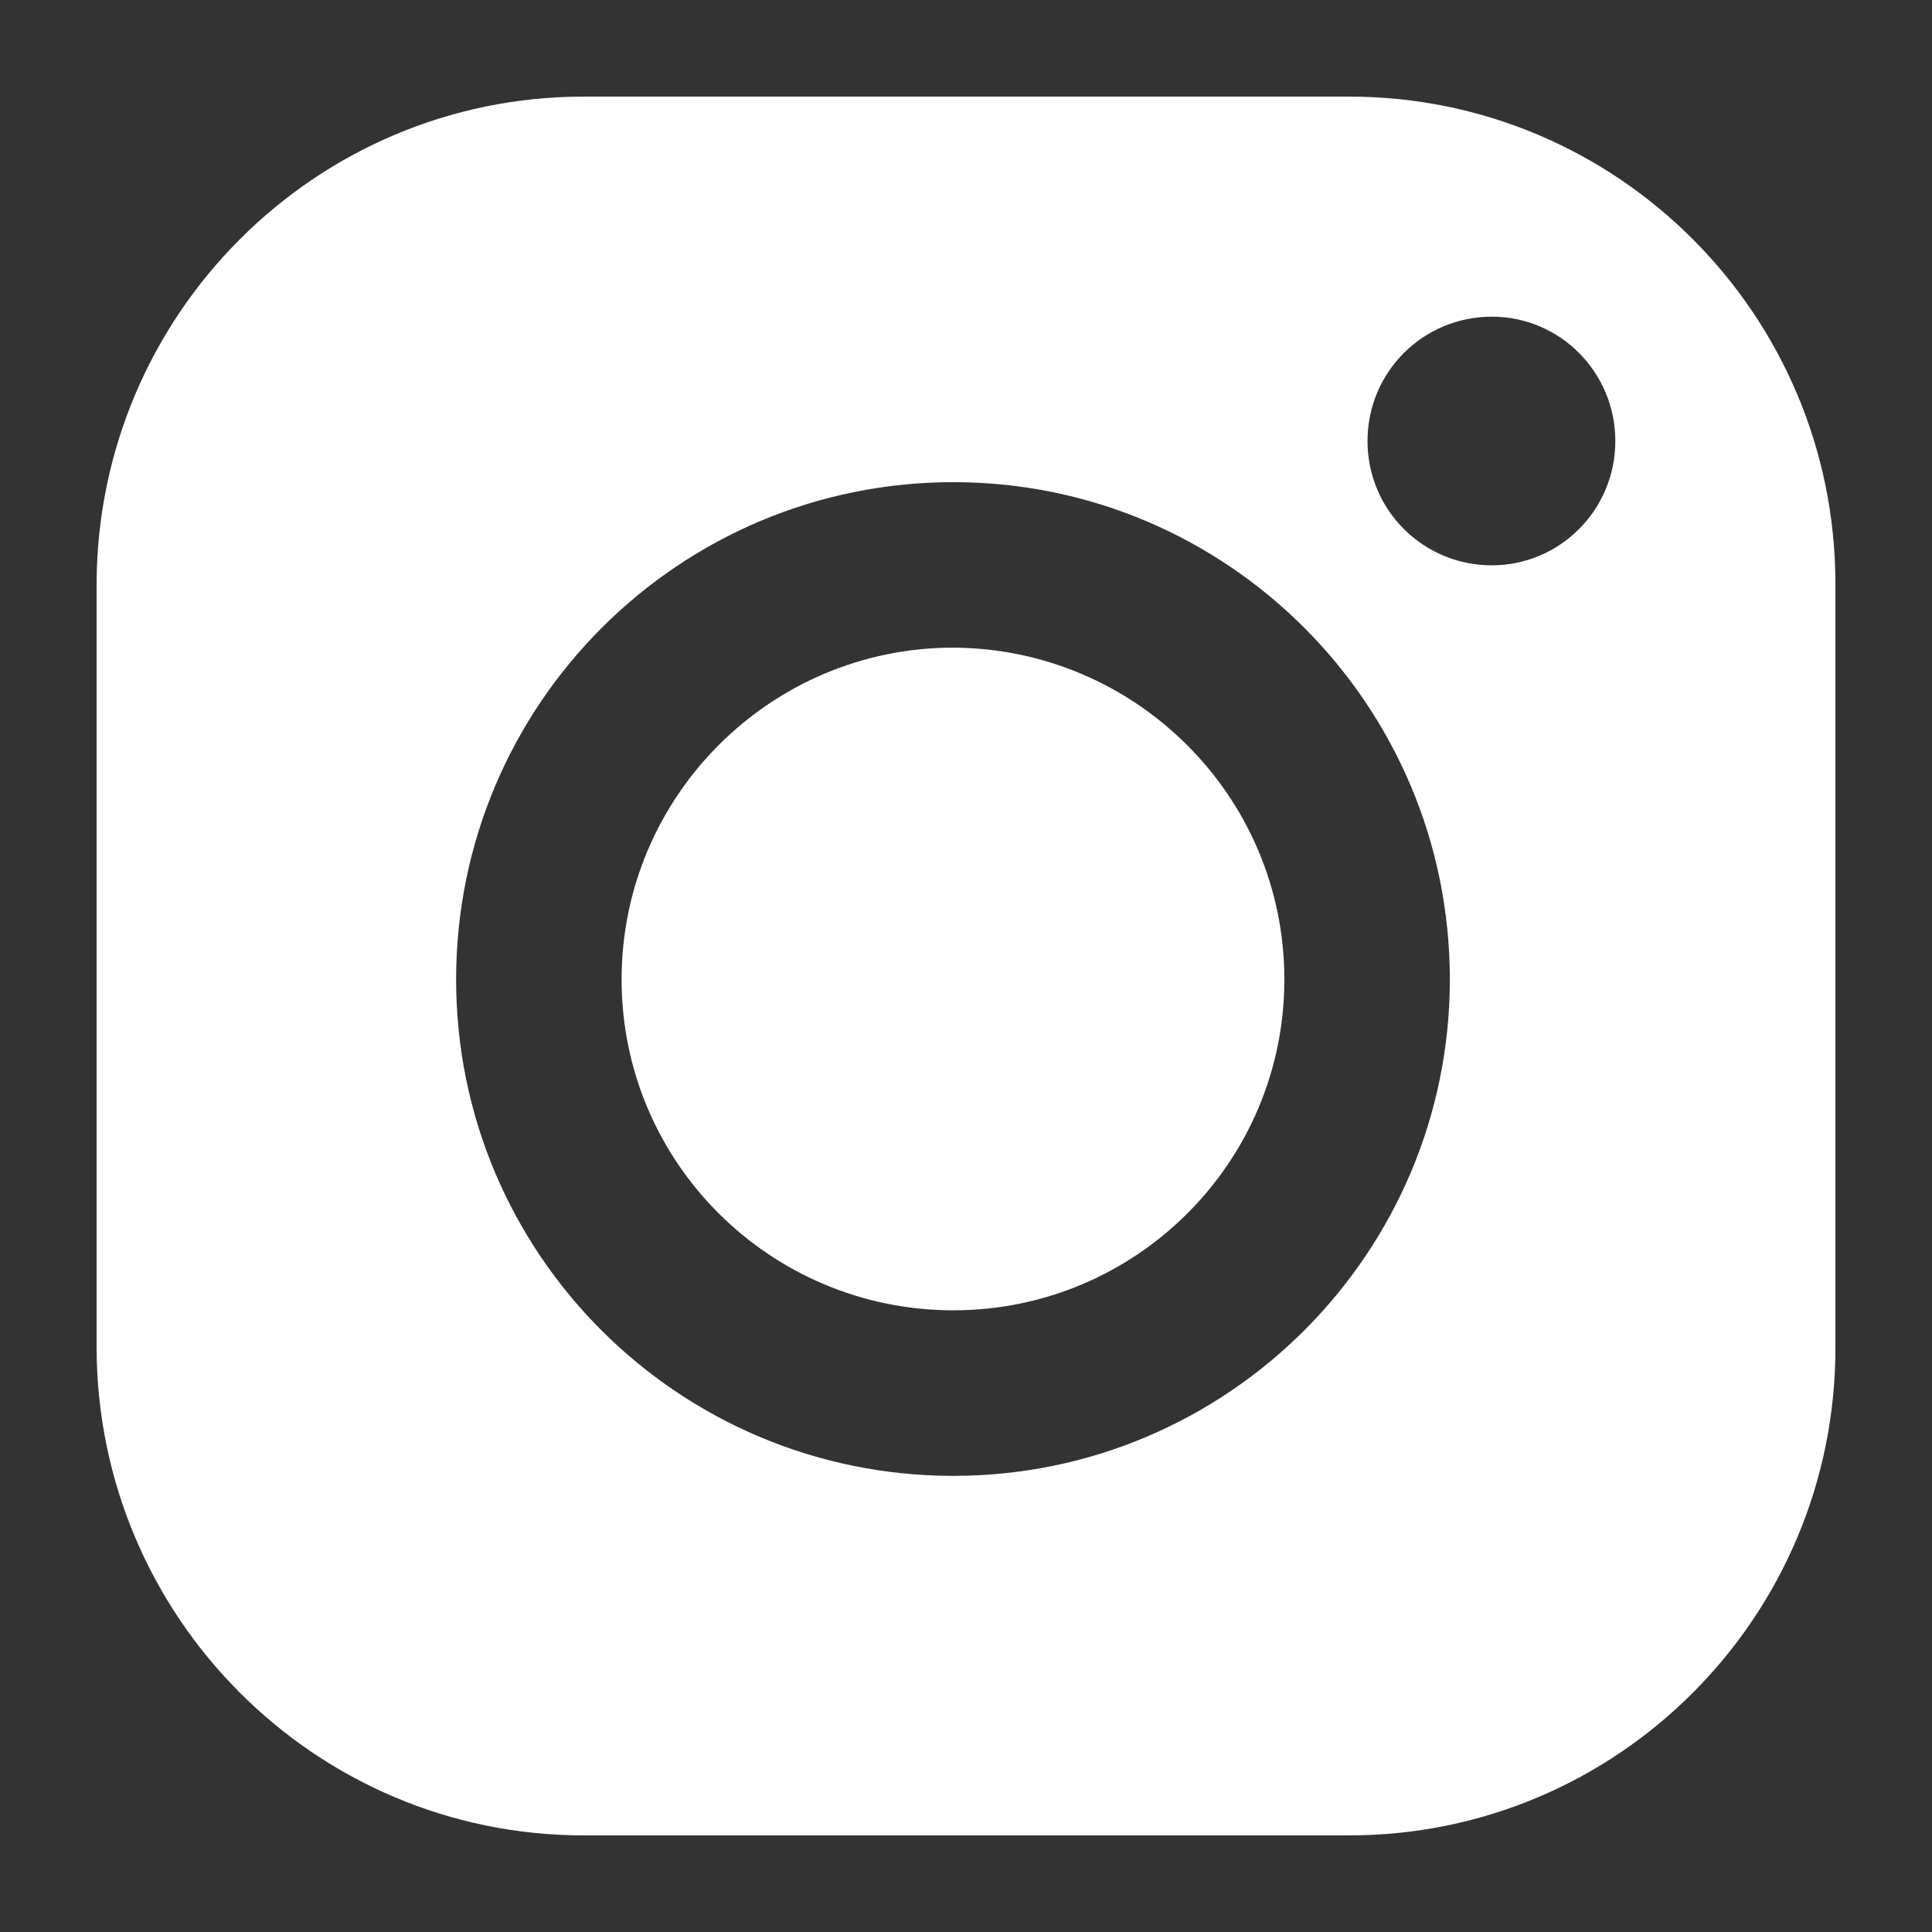
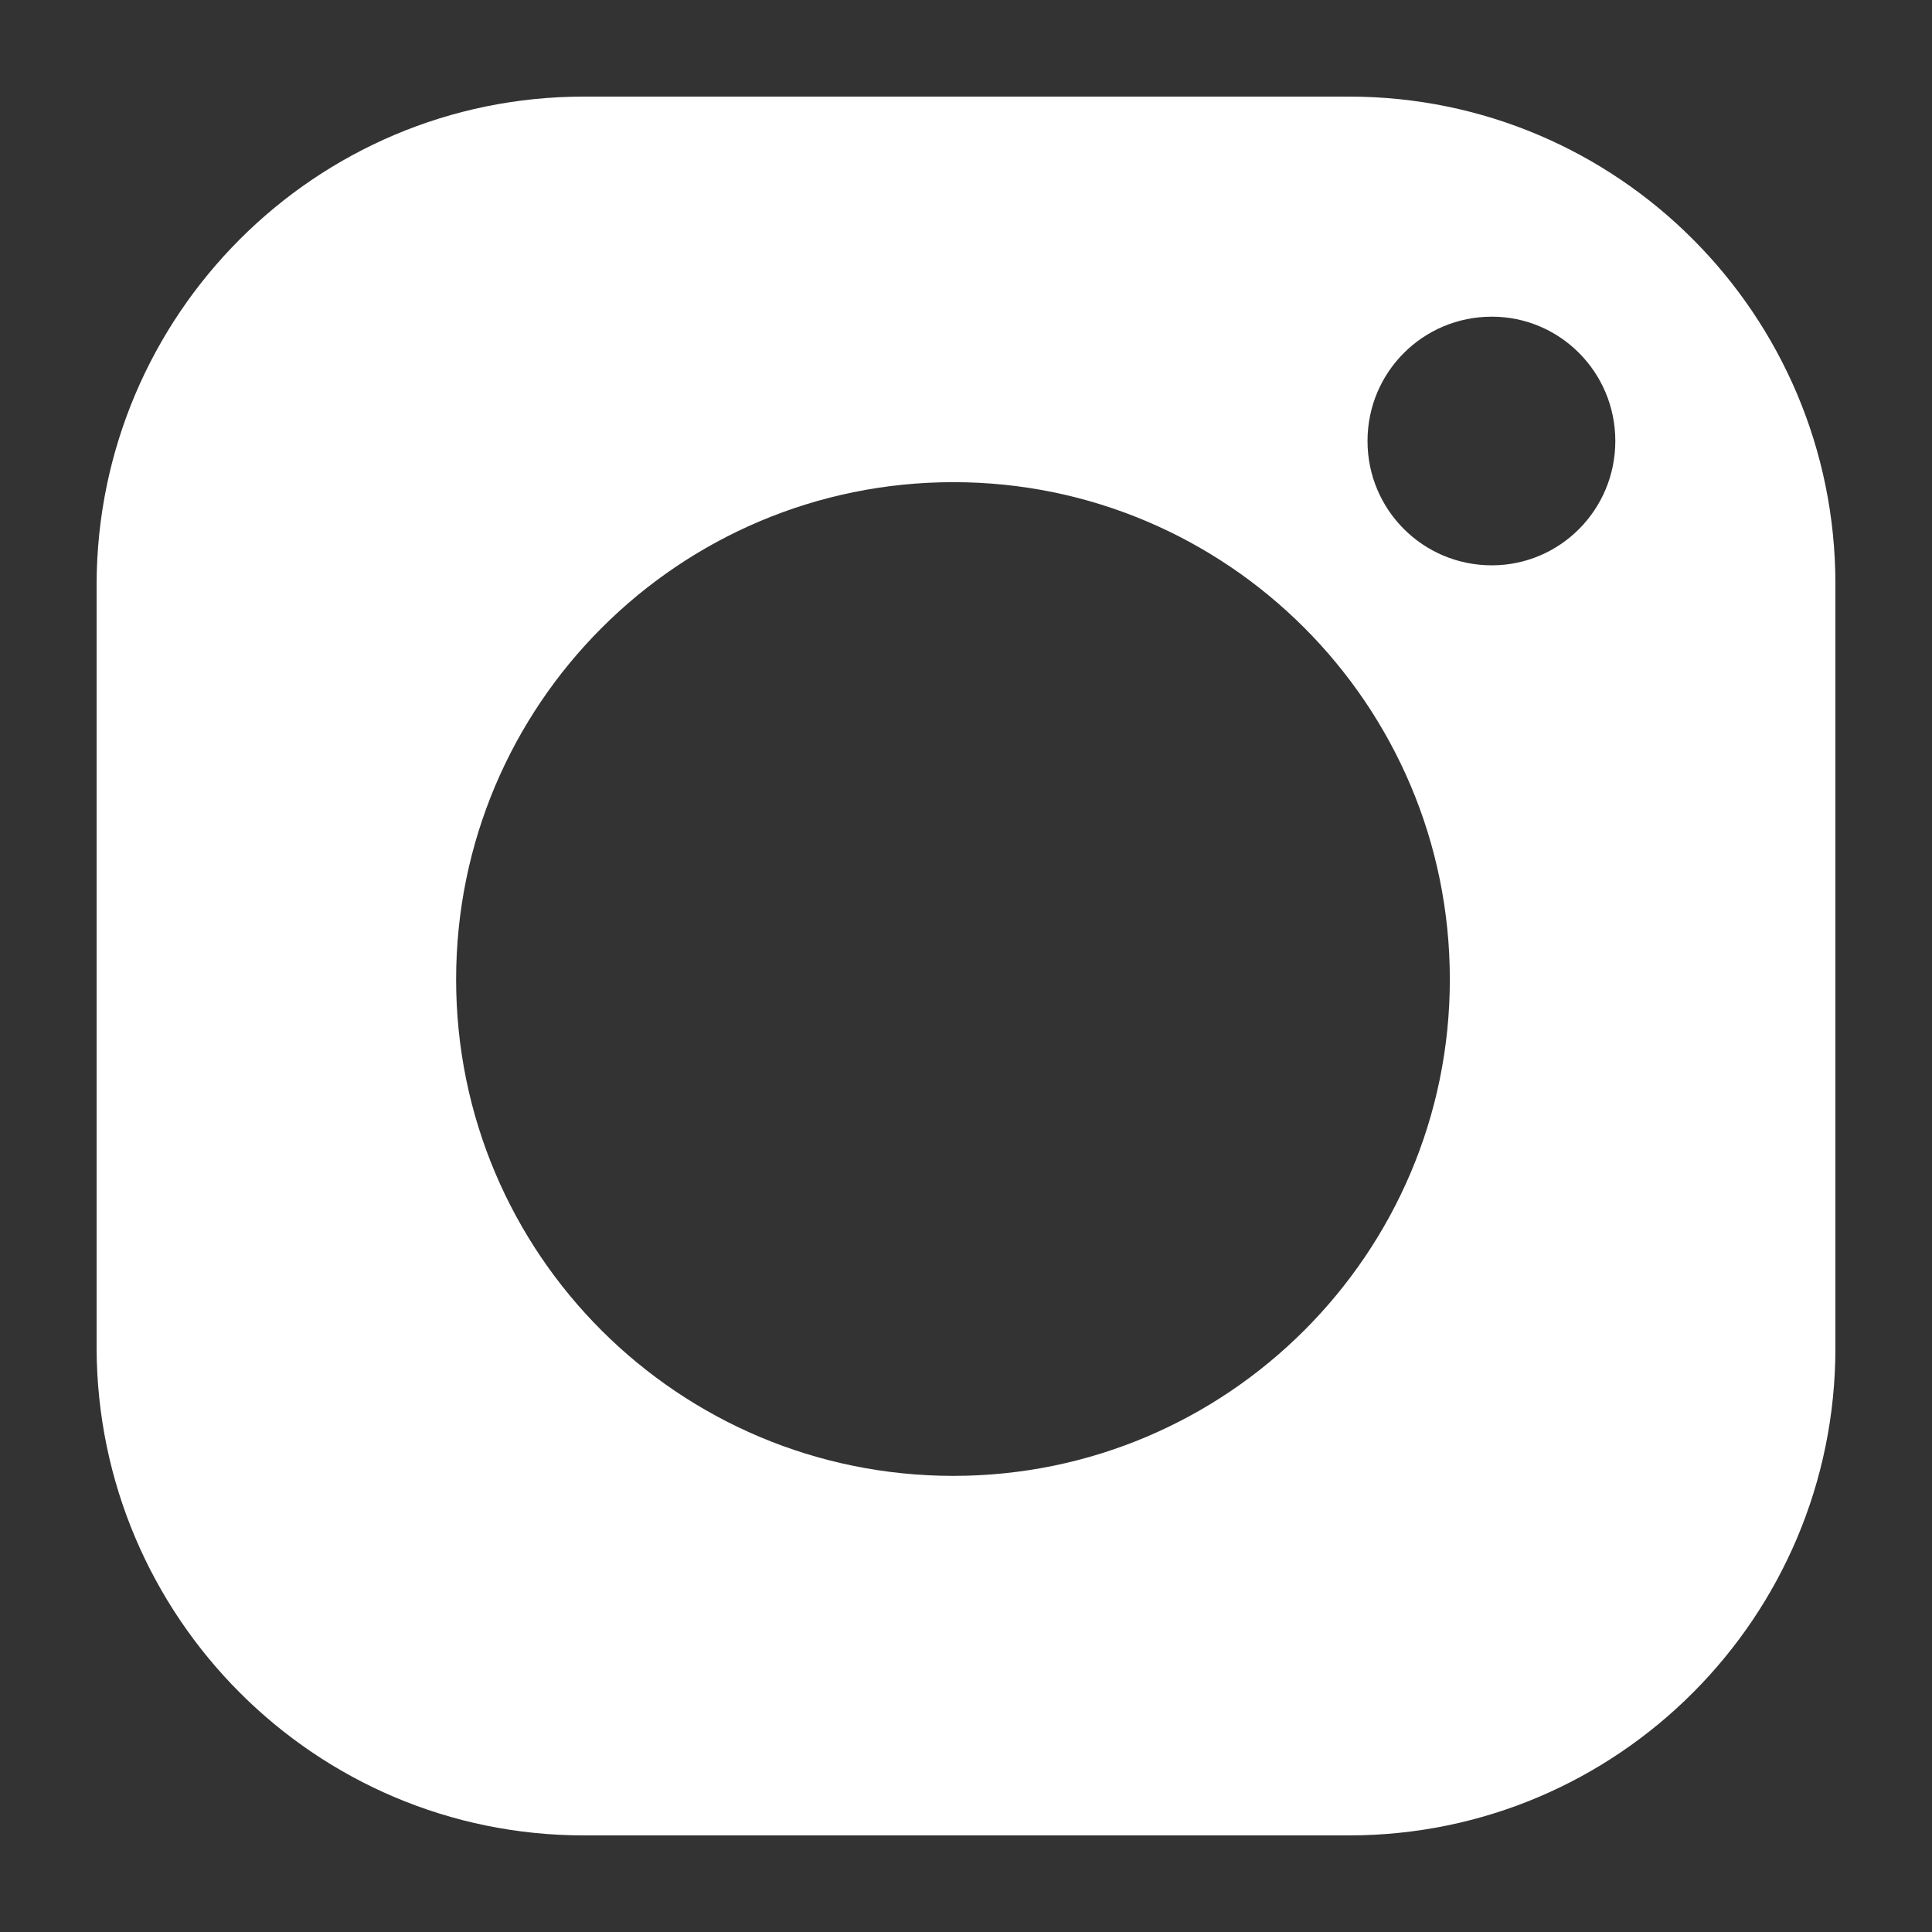
<svg xmlns="http://www.w3.org/2000/svg" version="1.1" id="圖層_1" x="0px" y="0px" width="23px" height="23px" viewBox="0 0 23 23" enable-background="new 0 0 23 23" xml:space="preserve">
  <rect x="0" y="0" width="23" height="23" fill="#333333" stroke="none" />
  <g>
    <g>
      <path fill-rule="evenodd" clip-rule="evenodd" fill="#FFFFFF" d="M17.76,6.73c-0.82,0-1.48-0.66-1.48-1.48s0.66-1.48,1.48-1.48    c0.81,0,1.47,0.66,1.47,1.48S18.57,6.73,17.76,6.73z M11.35,17.57c-3.27,0-5.92-2.641-5.92-5.91s2.65-5.92,5.92-5.92    c3.26,0,5.91,2.65,5.91,5.92C17.26,14.92,14.61,17.57,11.35,17.57z M16.06,1.15H6.95c-3.2,0-5.79,2.6-5.8,5.8v9.1    c0.01,3.2,2.601,5.8,5.8,5.8h9.11c3.2,0,5.79-2.6,5.79-5.8v-9.1C21.85,3.75,19.26,1.15,16.06,1.15z" />
    </g>
-     <path fill="#FFFFFF" d="M15.29,11.66c0,2.18-1.77,3.939-3.94,3.939c-2.18,0-3.95-1.76-3.95-3.939s1.771-3.95,3.95-3.95   C13.52,7.721,15.29,9.48,15.29,11.66z" />
  </g>
</svg>